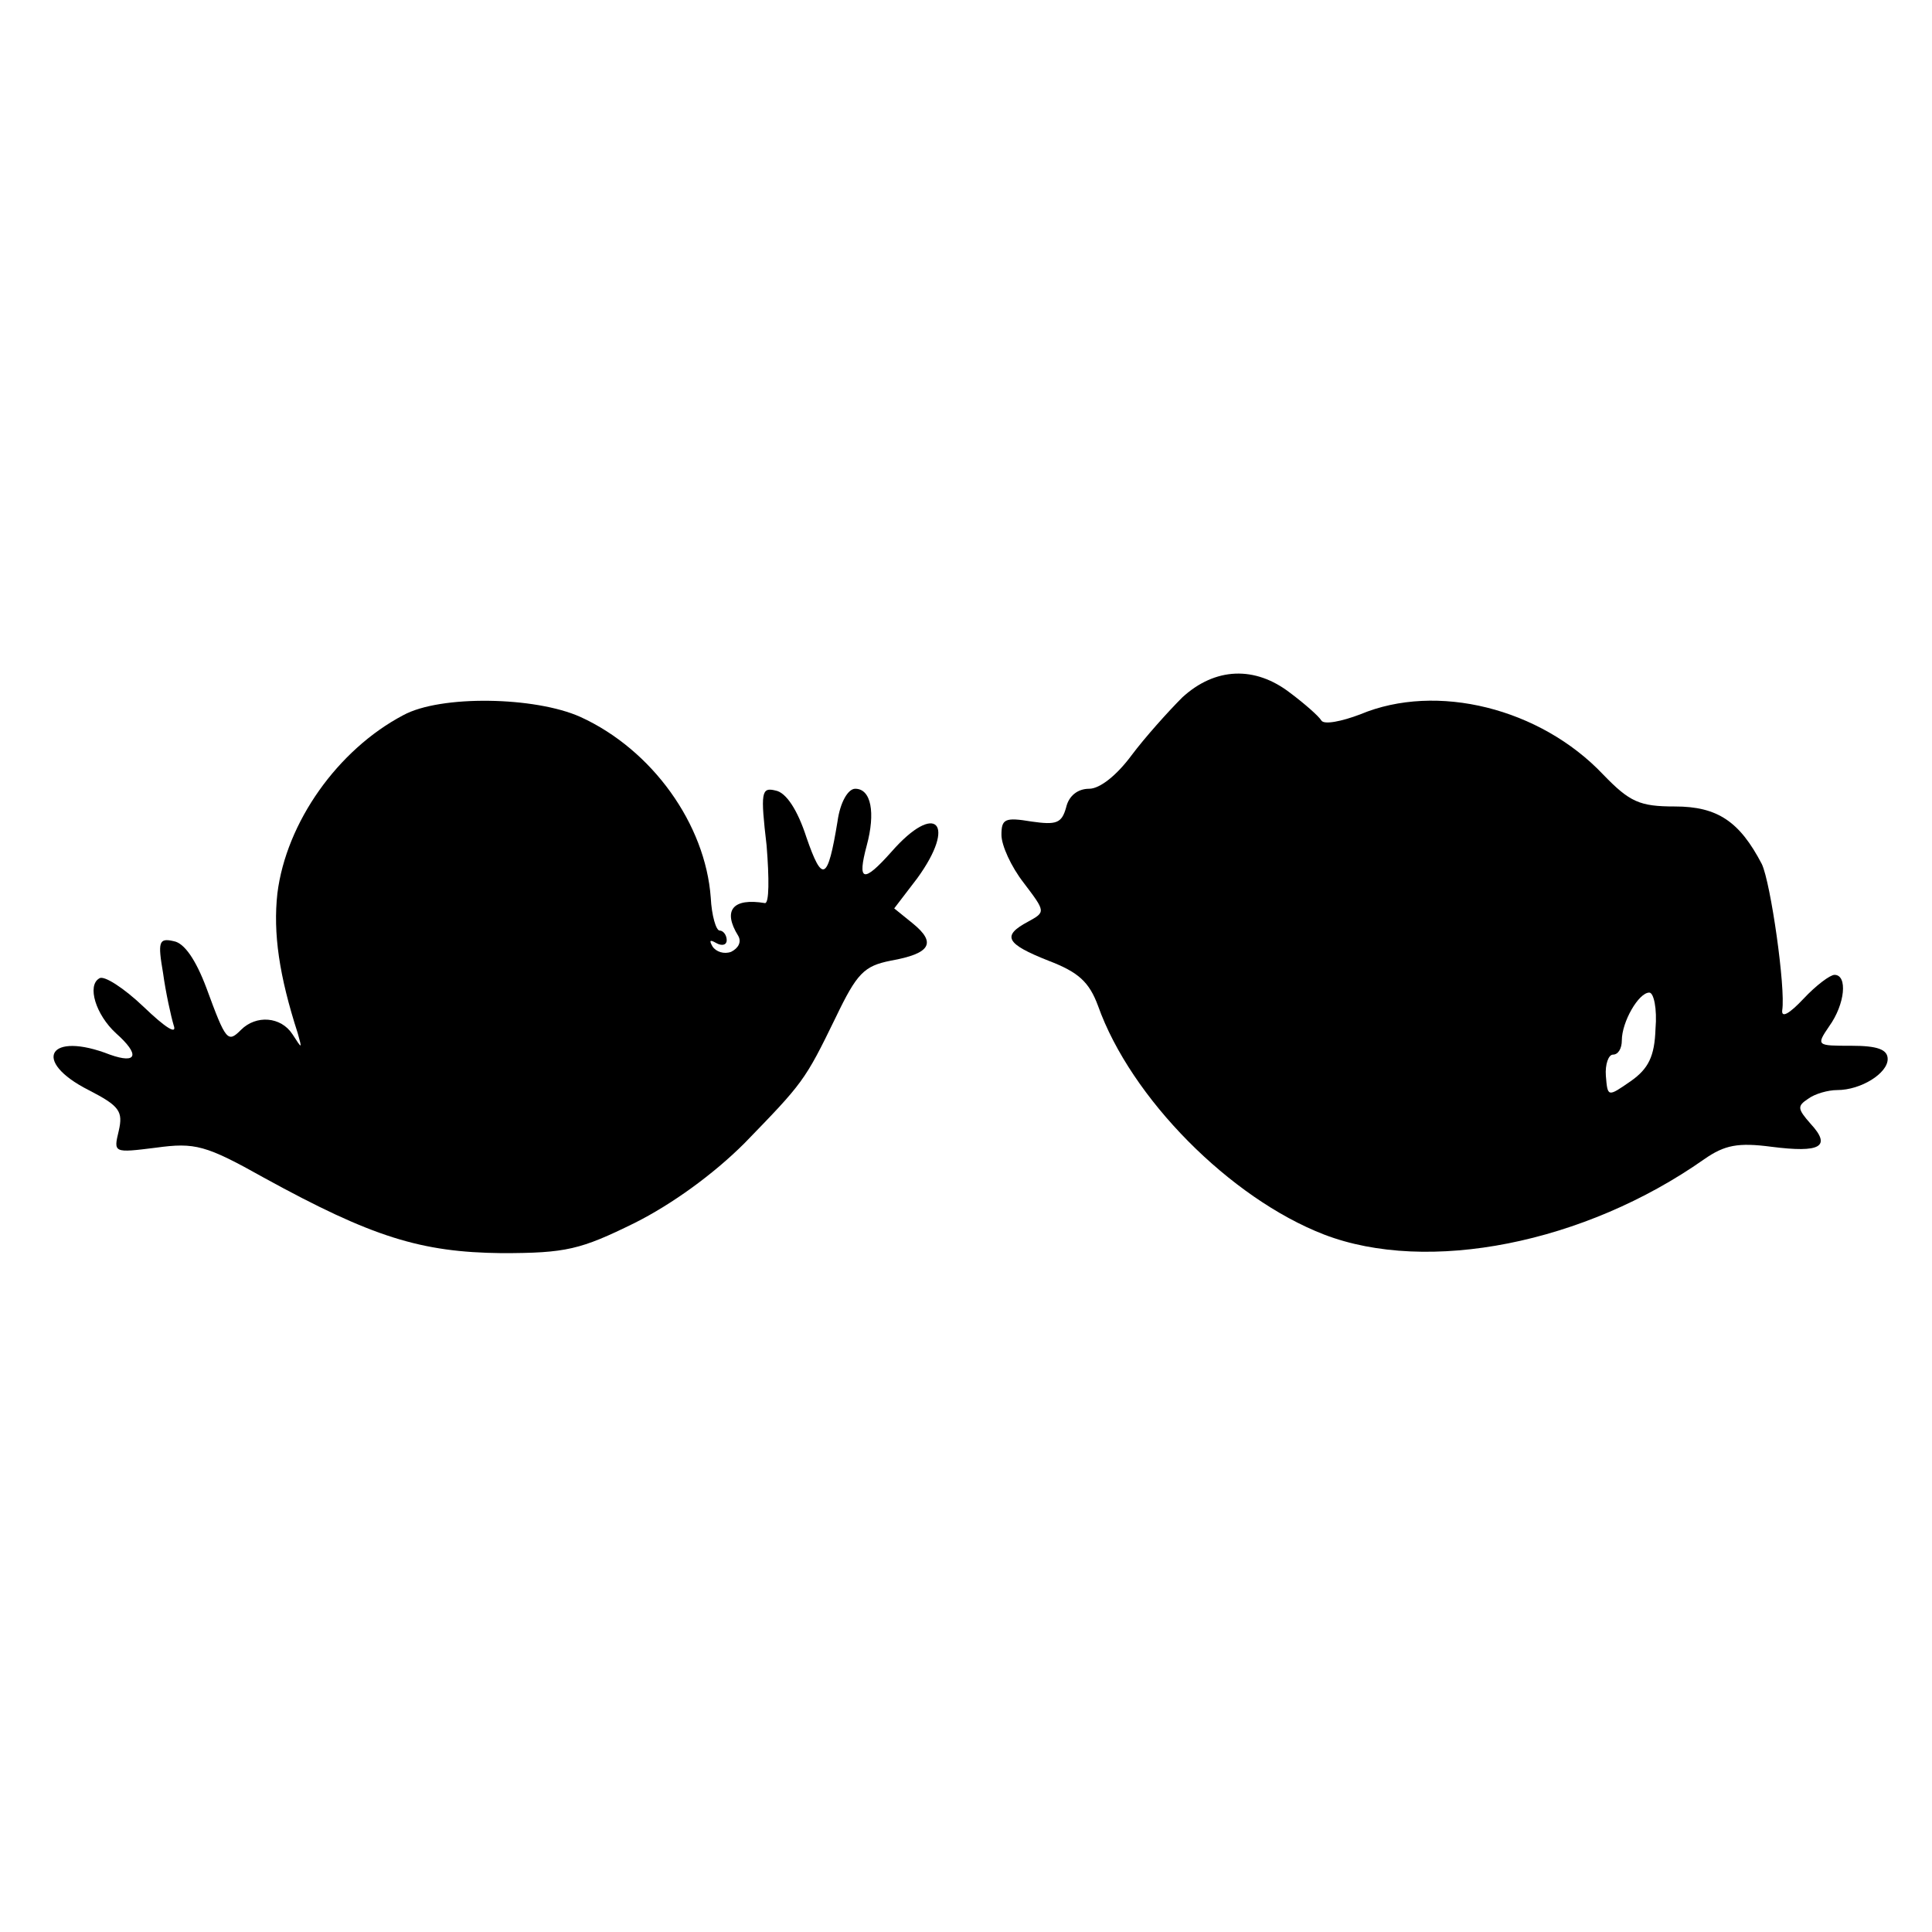
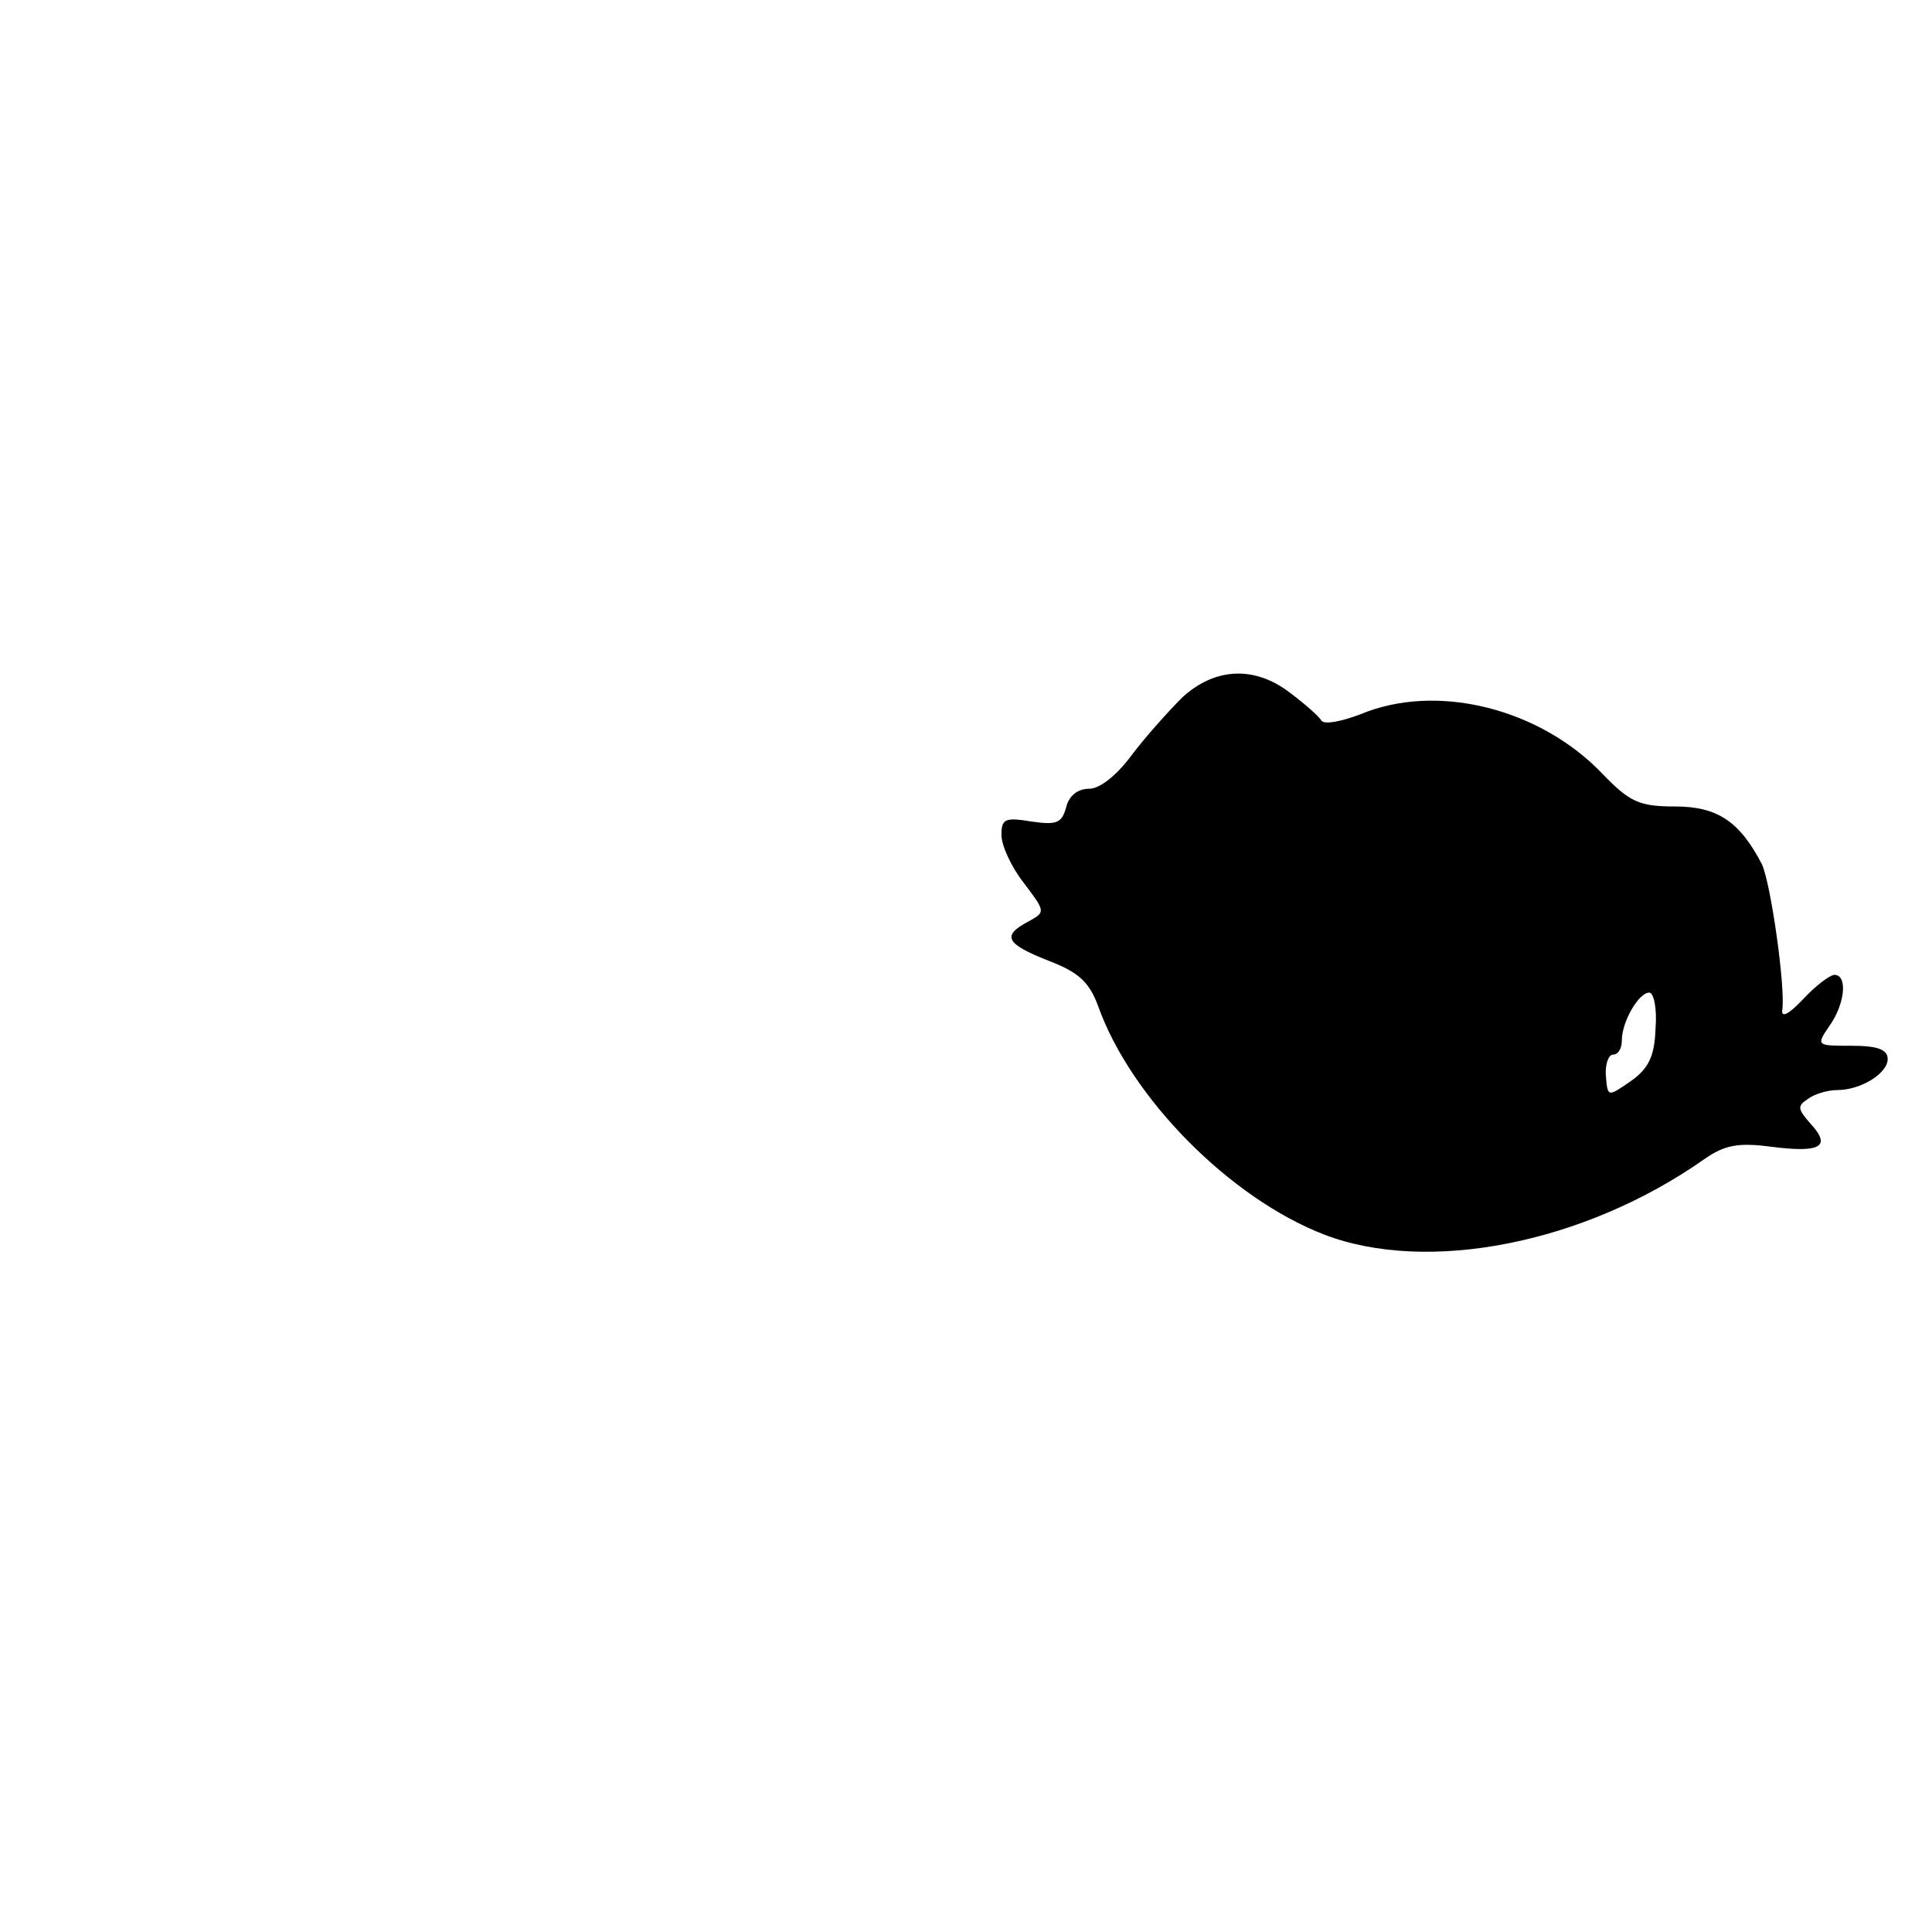
<svg xmlns="http://www.w3.org/2000/svg" version="1.0" width="218pt" height="218pt" viewBox="0 0 218 218" preserveAspectRatio="xMidYMid meet">
  <g transform="translate(0,218) scale(0.1,-0.1)" fill="#000000" stroke="none">
    <path d="M1334 1393 c-16 -16 -42 -45 -57 -65 -17 -23 -36 -38 -48 -38 -13 0 -23 -8 -26 -21 -5 -18 -11 -20 -39 -16 -30 5 -34 3 -34 -15 0 -12 11 -36 25 -54 25 -33 25 -33 5 -44 -30 -16 -25 -25 23 -44 34 -13 46 -24 56 -51 37 -104 149 -217 255 -258 117 -45 294 -10 429 85 23 16 38 19 76 14 55 -7 68 0 44 26 -15 17 -15 20 -3 28 8 6 23 10 33 10 27 0 57 19 57 35 0 11 -12 15 -41 15 -39 0 -40 0 -25 22 18 25 21 58 6 58 -5 0 -21 -12 -35 -27 -16 -17 -25 -22 -24 -13 4 25 -13 144 -23 165 -25 48 -50 65 -98 65 -40 0 -51 5 -81 36 -71 75 -188 104 -274 68 -21 -8 -41 -12 -44 -7 -3 5 -19 19 -35 31 -40 31 -85 29 -122 -5z m534 -374 c-1 -31 -8 -45 -28 -59 -26 -18 -26 -18 -28 6 -1 13 3 24 8 24 6 0 10 7 10 16 0 21 19 54 31 54 5 0 9 -18 7 -41z" />
-     <path d="M455 1373 c-74 -39 -132 -121 -142 -201 -5 -45 2 -93 23 -158 5 -18 5 -18 -6 -1 -13 20 -41 22 -58 5 -15 -15 -17 -13 -39 47 -12 32 -25 51 -37 53 -17 4 -18 -1 -12 -36 3 -22 9 -49 12 -59 4 -11 -9 -3 -34 21 -22 21 -45 36 -50 32 -14 -8 -4 -41 19 -62 27 -24 24 -35 -7 -24 -69 27 -89 -7 -24 -40 35 -18 39 -24 34 -46 -6 -25 -6 -25 42 -19 44 6 56 3 122 -34 122 -67 177 -84 268 -85 73 0 89 4 150 34 42 21 89 55 124 90 66 68 68 70 103 142 24 50 32 58 62 64 45 8 52 20 25 42 l-21 17 26 34 c45 62 21 87 -29 30 -32 -36 -39 -34 -28 7 10 37 5 64 -13 64 -8 0 -17 -15 -20 -37 -11 -67 -17 -70 -35 -18 -10 31 -23 51 -35 53 -16 4 -17 -2 -10 -62 3 -37 3 -66 -2 -65 -36 6 -48 -8 -30 -37 4 -7 0 -14 -8 -18 -8 -3 -17 0 -21 6 -4 7 -3 8 4 4 7 -4 12 -2 12 3 0 6 -4 11 -8 11 -4 0 -9 17 -10 37 -6 83 -66 167 -147 204 -51 23 -158 25 -200 2z" />
  </g>
</svg>